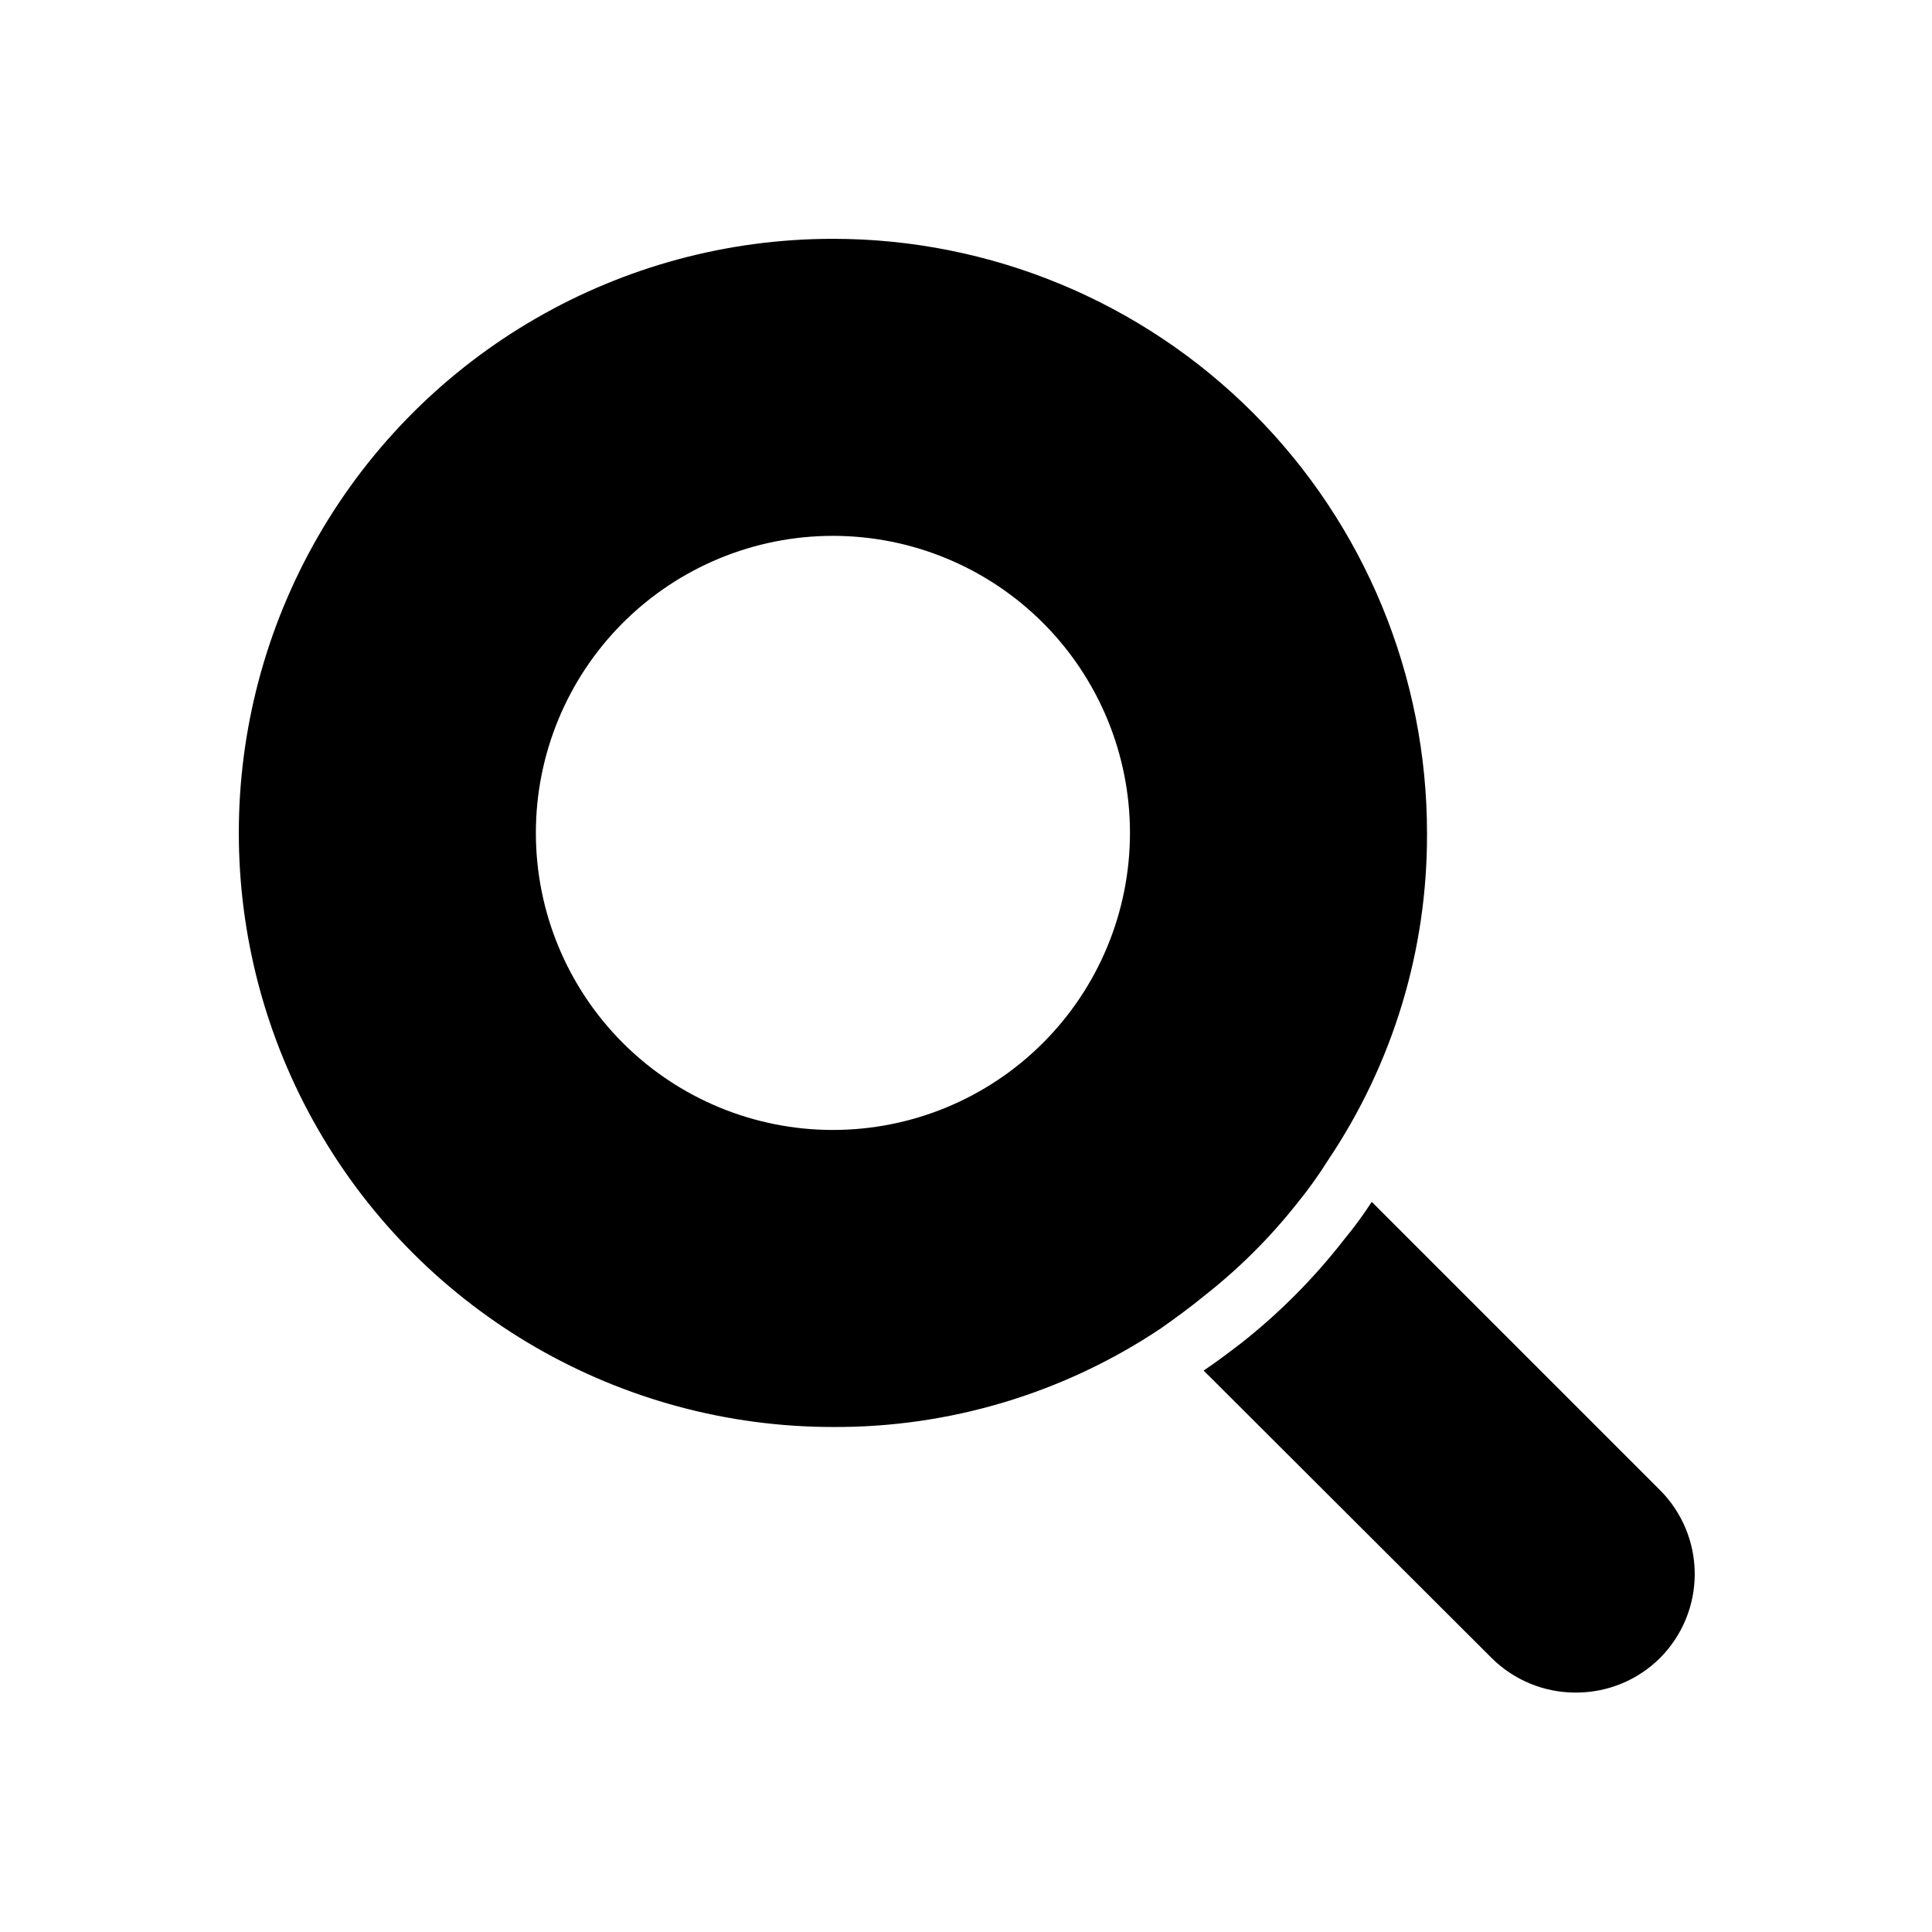
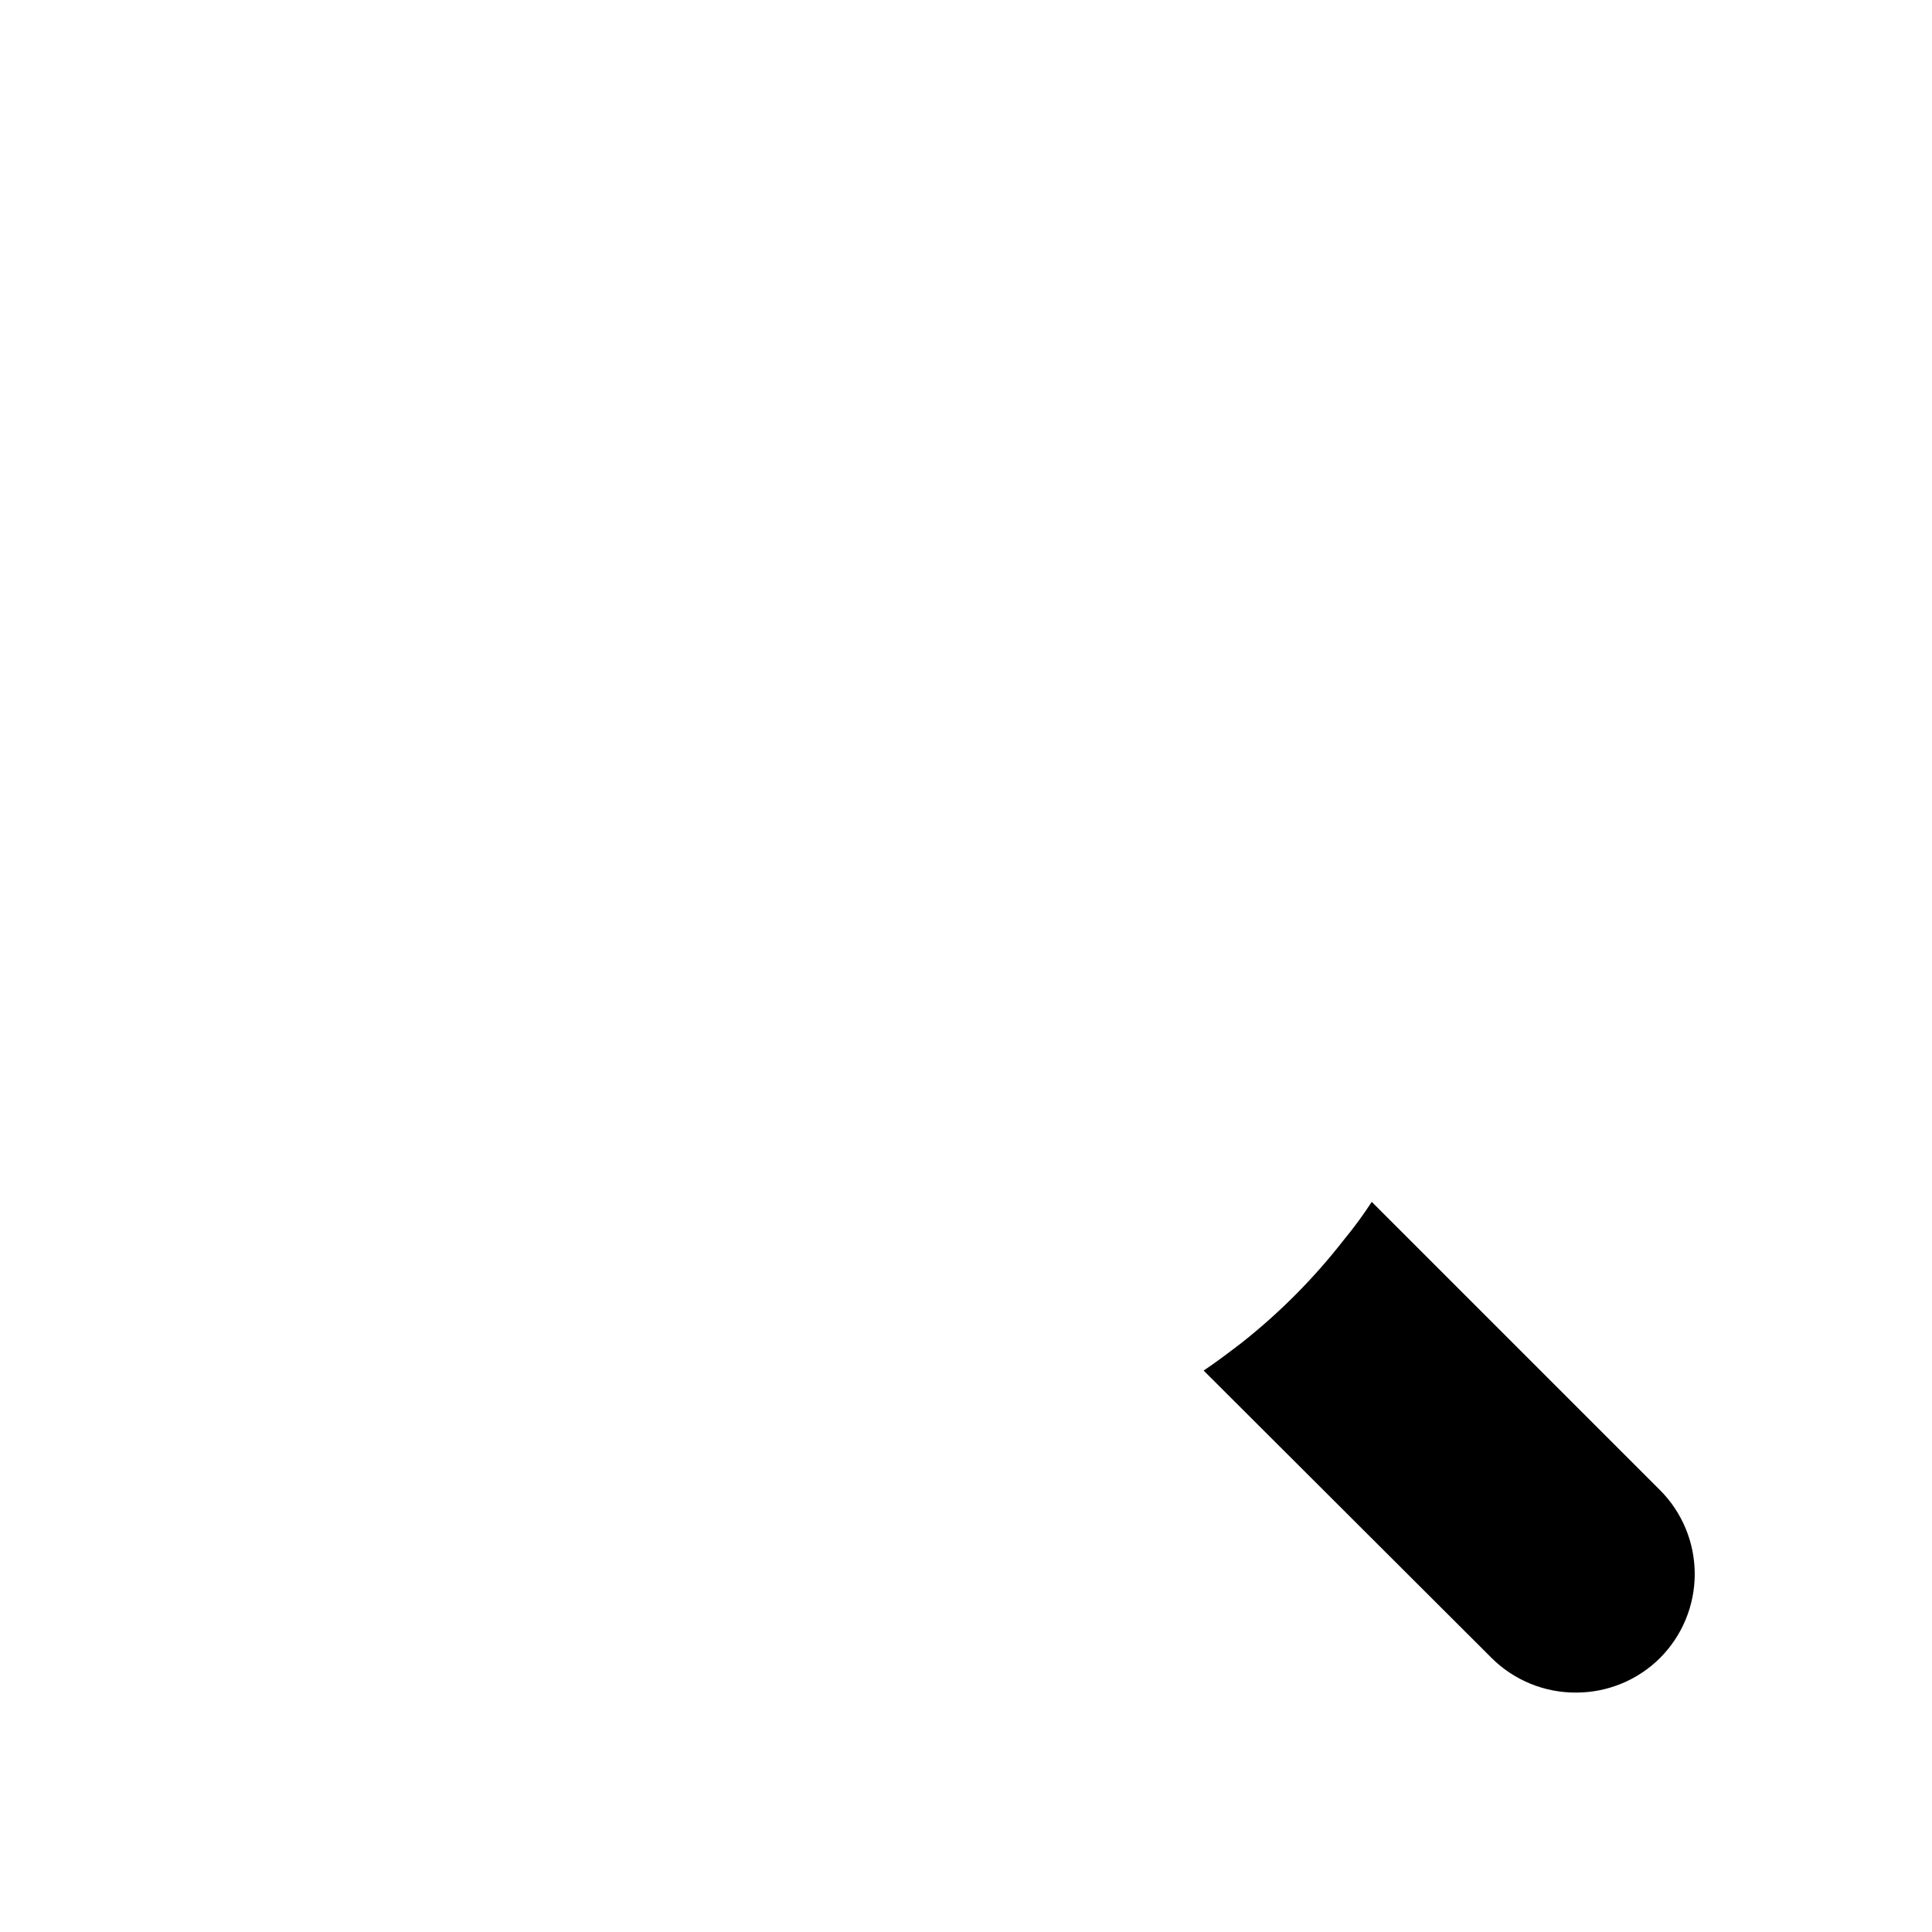
<svg xmlns="http://www.w3.org/2000/svg" fill="#000000" width="800px" height="800px" version="1.1" viewBox="144 144 512 512">
  <g>
    <path d="m583.89 583.42c-5.906 5.856-13.887 9.137-22.199 9.129-8.371 0.051-16.414-3.234-22.359-9.129l-76.355-76.203c3.305-2.203 6.613-4.723 9.918-7.242 10.152-7.996 19.297-17.195 27.234-27.395 2.656-3.215 5.129-6.578 7.402-10.074l76.359 76.359v-0.004c5.91 5.906 9.234 13.922 9.234 22.281 0 8.355-3.324 16.371-9.234 22.277z" />
-     <path d="m364.73 207.29c-56.246 0-108.22 30.008-136.35 78.719-28.121 48.711-28.121 108.73 0 157.44 28.125 48.711 80.102 78.719 136.35 78.719 30.93 0.16 61.199-8.941 86.91-26.133 3.777-2.676 7.715-5.512 11.336-8.5v-0.004c9.184-7.176 17.48-15.422 24.715-24.559 3.027-3.707 5.812-7.598 8.348-11.652 17.145-25.555 26.246-55.66 26.133-86.434 0.043-41.785-16.527-81.871-46.059-111.43-29.527-29.562-69.598-46.168-111.38-46.168zm0 236.16c-20.875 0-40.898-8.293-55.664-23.059-14.762-14.762-23.055-34.785-23.055-55.664 0-20.875 8.293-40.898 23.055-55.664 14.766-14.762 34.789-23.055 55.664-23.055 20.879 0 40.902 8.293 55.664 23.055 14.766 14.766 23.059 34.789 23.059 55.664 0 20.879-8.293 40.902-23.059 55.664-14.762 14.766-34.785 23.059-55.664 23.059z" />
  </g>
</svg>